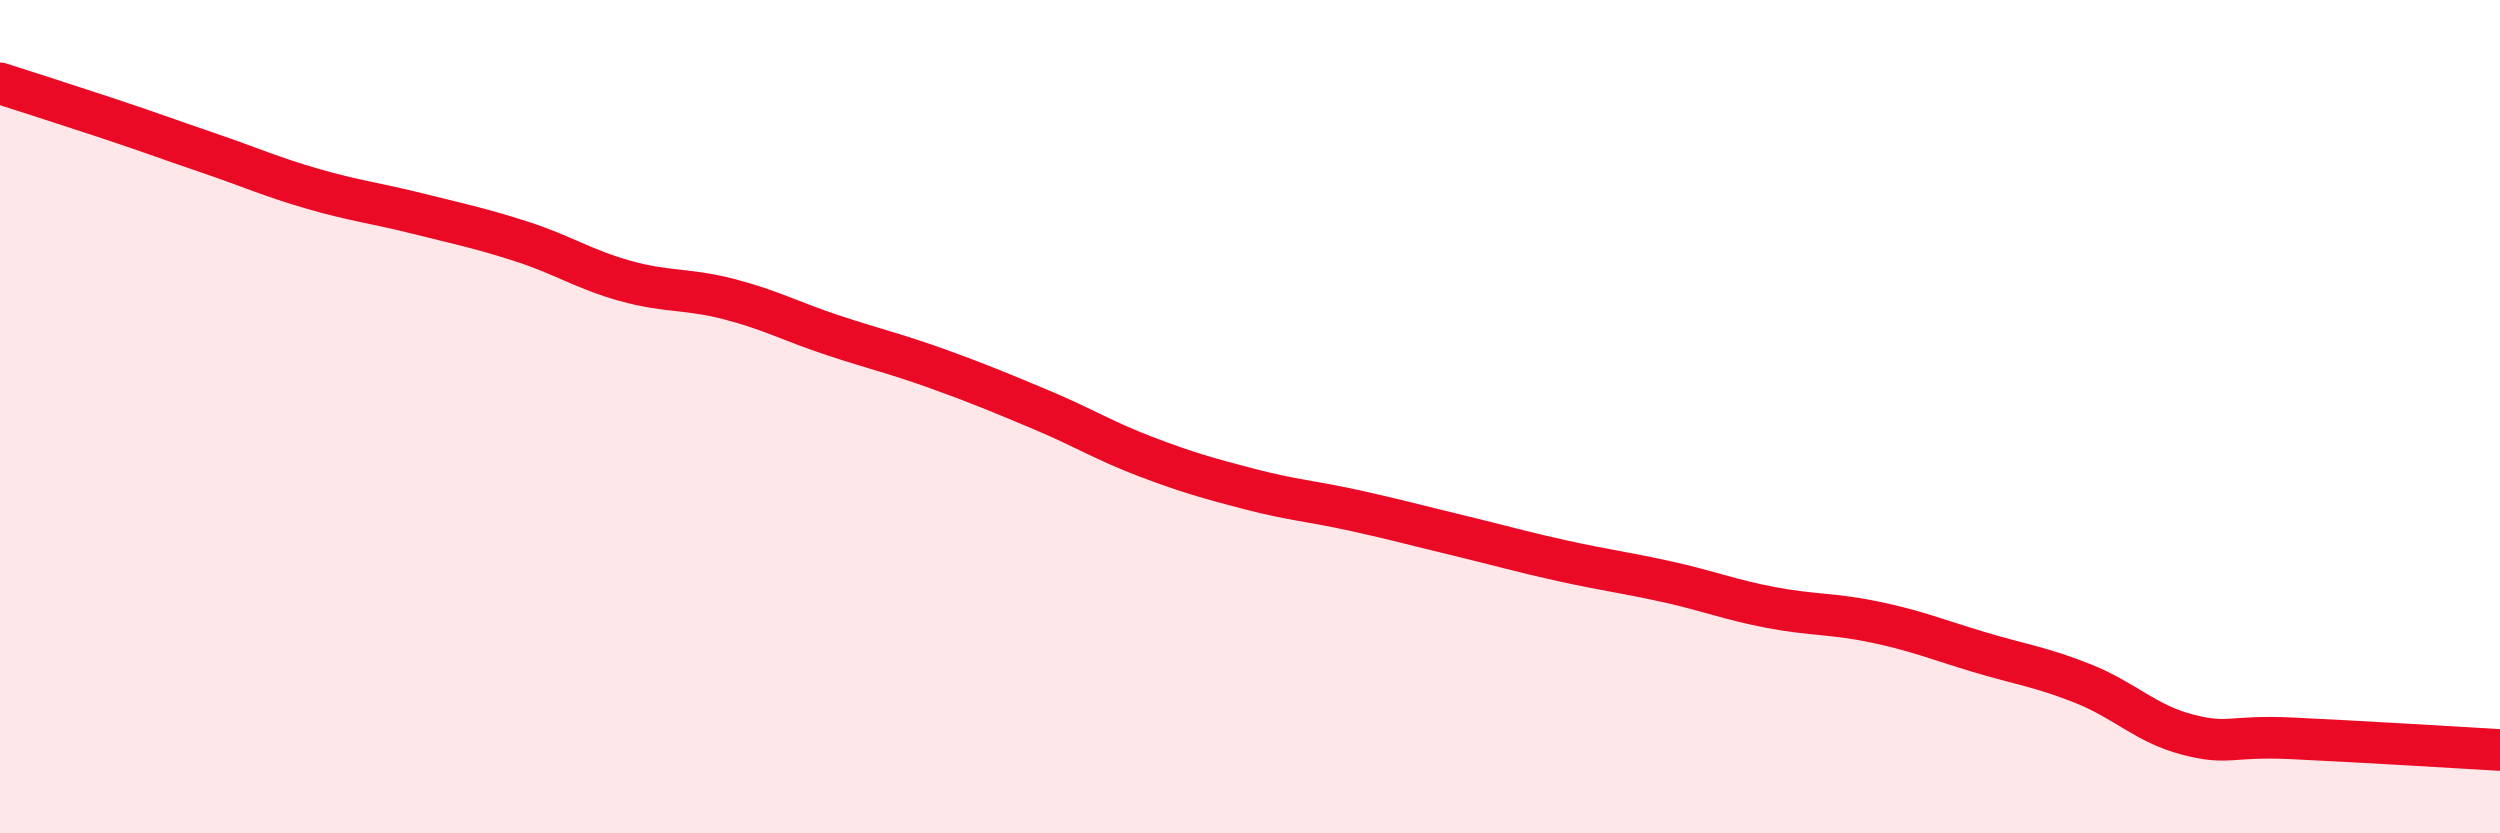
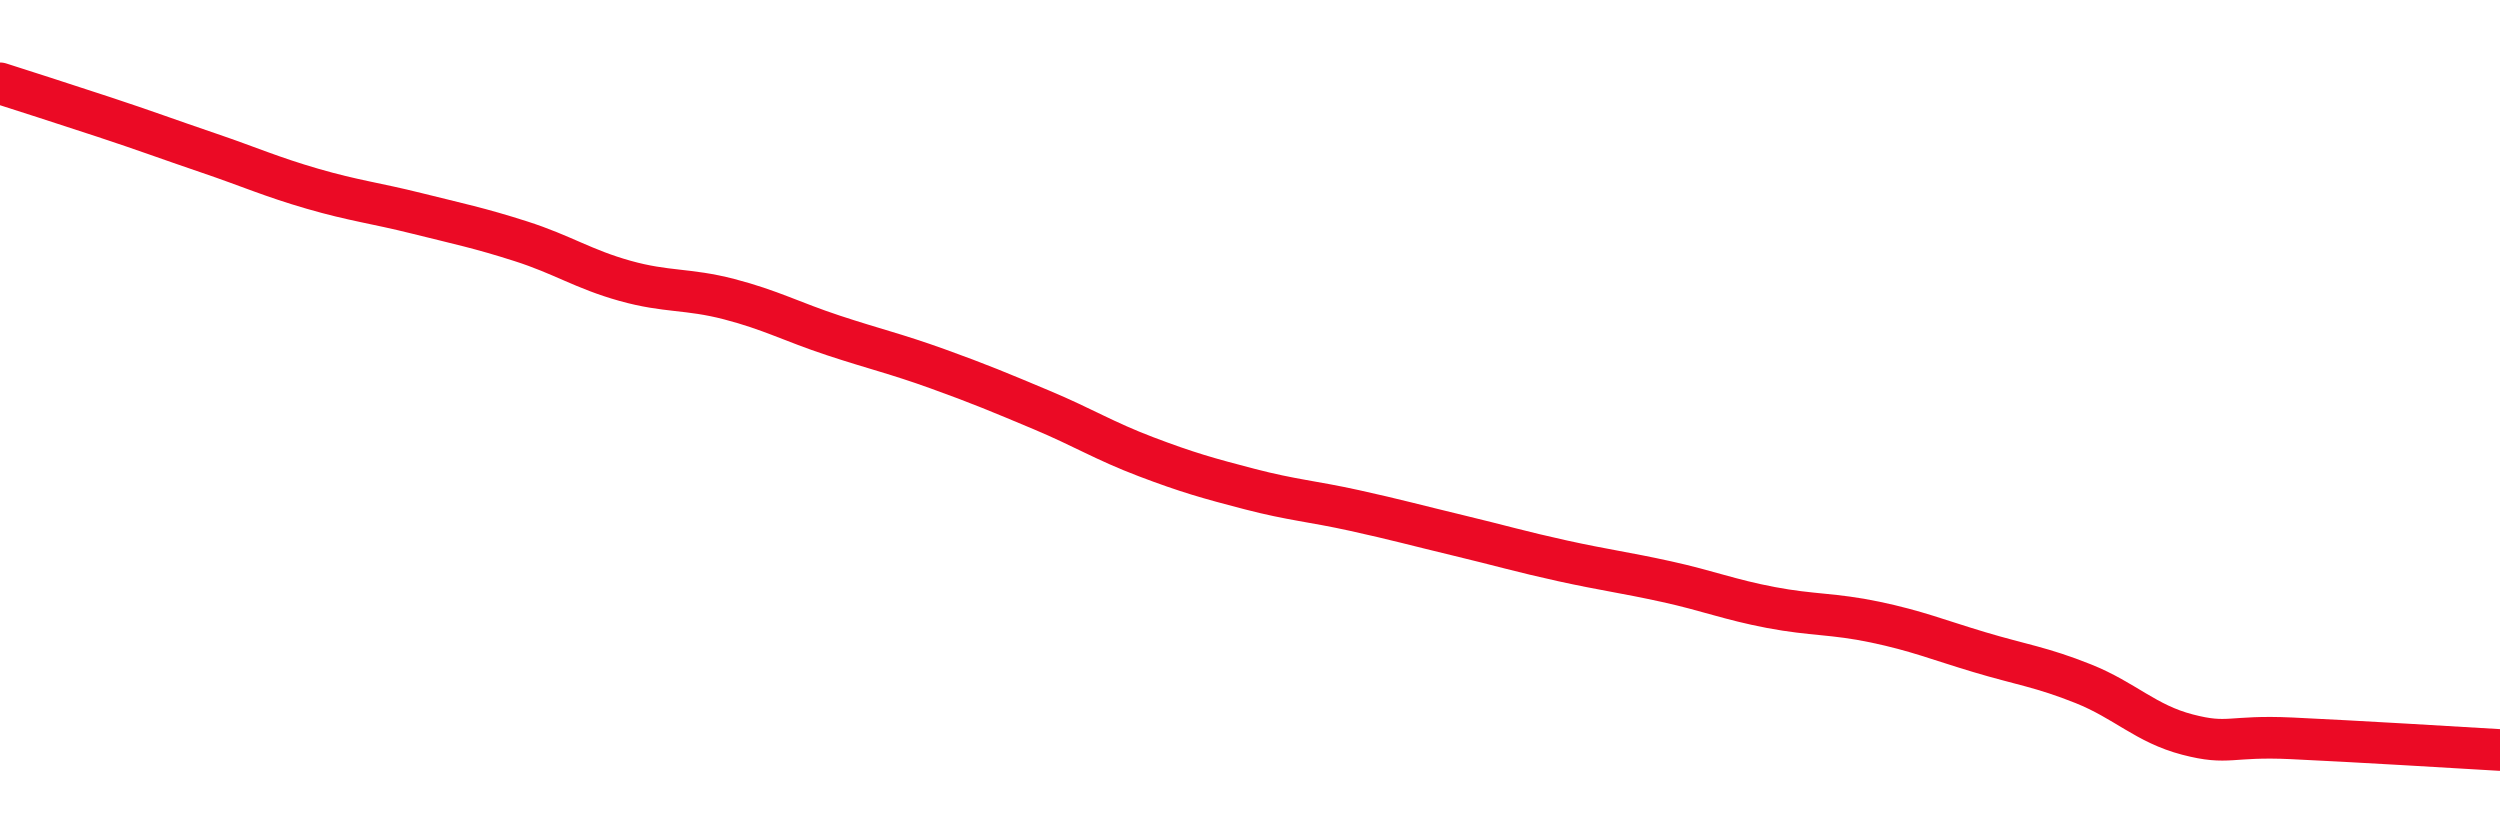
<svg xmlns="http://www.w3.org/2000/svg" width="60" height="20" viewBox="0 0 60 20">
-   <path d="M 0,2 C 0.5,2.16 1.5,2.48 2.5,2.81 C 3.5,3.14 4,3.33 5,3.67 C 6,4.01 6.5,4.24 7.5,4.53 C 8.5,4.82 9,4.87 10,5.12 C 11,5.37 11.5,5.47 12.5,5.79 C 13.5,6.11 14,6.46 15,6.74 C 16,7.02 16.5,6.92 17.5,7.18 C 18.5,7.44 19,7.72 20,8.05 C 21,8.38 21.5,8.49 22.5,8.85 C 23.5,9.21 24,9.42 25,9.84 C 26,10.26 26.5,10.58 27.5,10.96 C 28.5,11.34 29,11.48 30,11.74 C 31,12 31.5,12.03 32.5,12.25 C 33.5,12.47 34,12.61 35,12.85 C 36,13.09 36.5,13.24 37.5,13.46 C 38.5,13.68 39,13.74 40,13.96 C 41,14.18 41.5,14.39 42.5,14.58 C 43.5,14.77 44,14.72 45,14.93 C 46,15.14 46.5,15.35 47.5,15.65 C 48.5,15.95 49,16.01 50,16.41 C 51,16.81 51.5,17.37 52.5,17.63 C 53.5,17.89 53.5,17.65 55,17.72 C 56.5,17.79 59,17.94 60,18L60 20L0 20Z" fill="#EB0A25" opacity="0.1" stroke-linecap="round" stroke-linejoin="round" />
  <path d="M 0,2 C 0.5,2.16 1.5,2.48 2.5,2.81 C 3.5,3.14 4,3.33 5,3.67 C 6,4.01 6.5,4.24 7.5,4.53 C 8.5,4.82 9,4.87 10,5.12 C 11,5.37 11.5,5.47 12.5,5.79 C 13.5,6.11 14,6.46 15,6.74 C 16,7.02 16.5,6.92 17.5,7.18 C 18.5,7.44 19,7.72 20,8.05 C 21,8.38 21.5,8.49 22.5,8.85 C 23.5,9.21 24,9.42 25,9.84 C 26,10.26 26.5,10.58 27.5,10.96 C 28.5,11.34 29,11.48 30,11.74 C 31,12 31.5,12.03 32.5,12.25 C 33.5,12.47 34,12.61 35,12.85 C 36,13.09 36.5,13.24 37.5,13.46 C 38.5,13.68 39,13.74 40,13.96 C 41,14.18 41.5,14.39 42.5,14.58 C 43.5,14.77 44,14.72 45,14.93 C 46,15.14 46.5,15.35 47.5,15.65 C 48.5,15.95 49,16.01 50,16.41 C 51,16.81 51.5,17.37 52.5,17.63 C 53.5,17.89 53.5,17.65 55,17.72 C 56.5,17.79 59,17.94 60,18" stroke="#EB0A25" stroke-width="1" fill="none" stroke-linecap="round" stroke-linejoin="round" />
</svg>